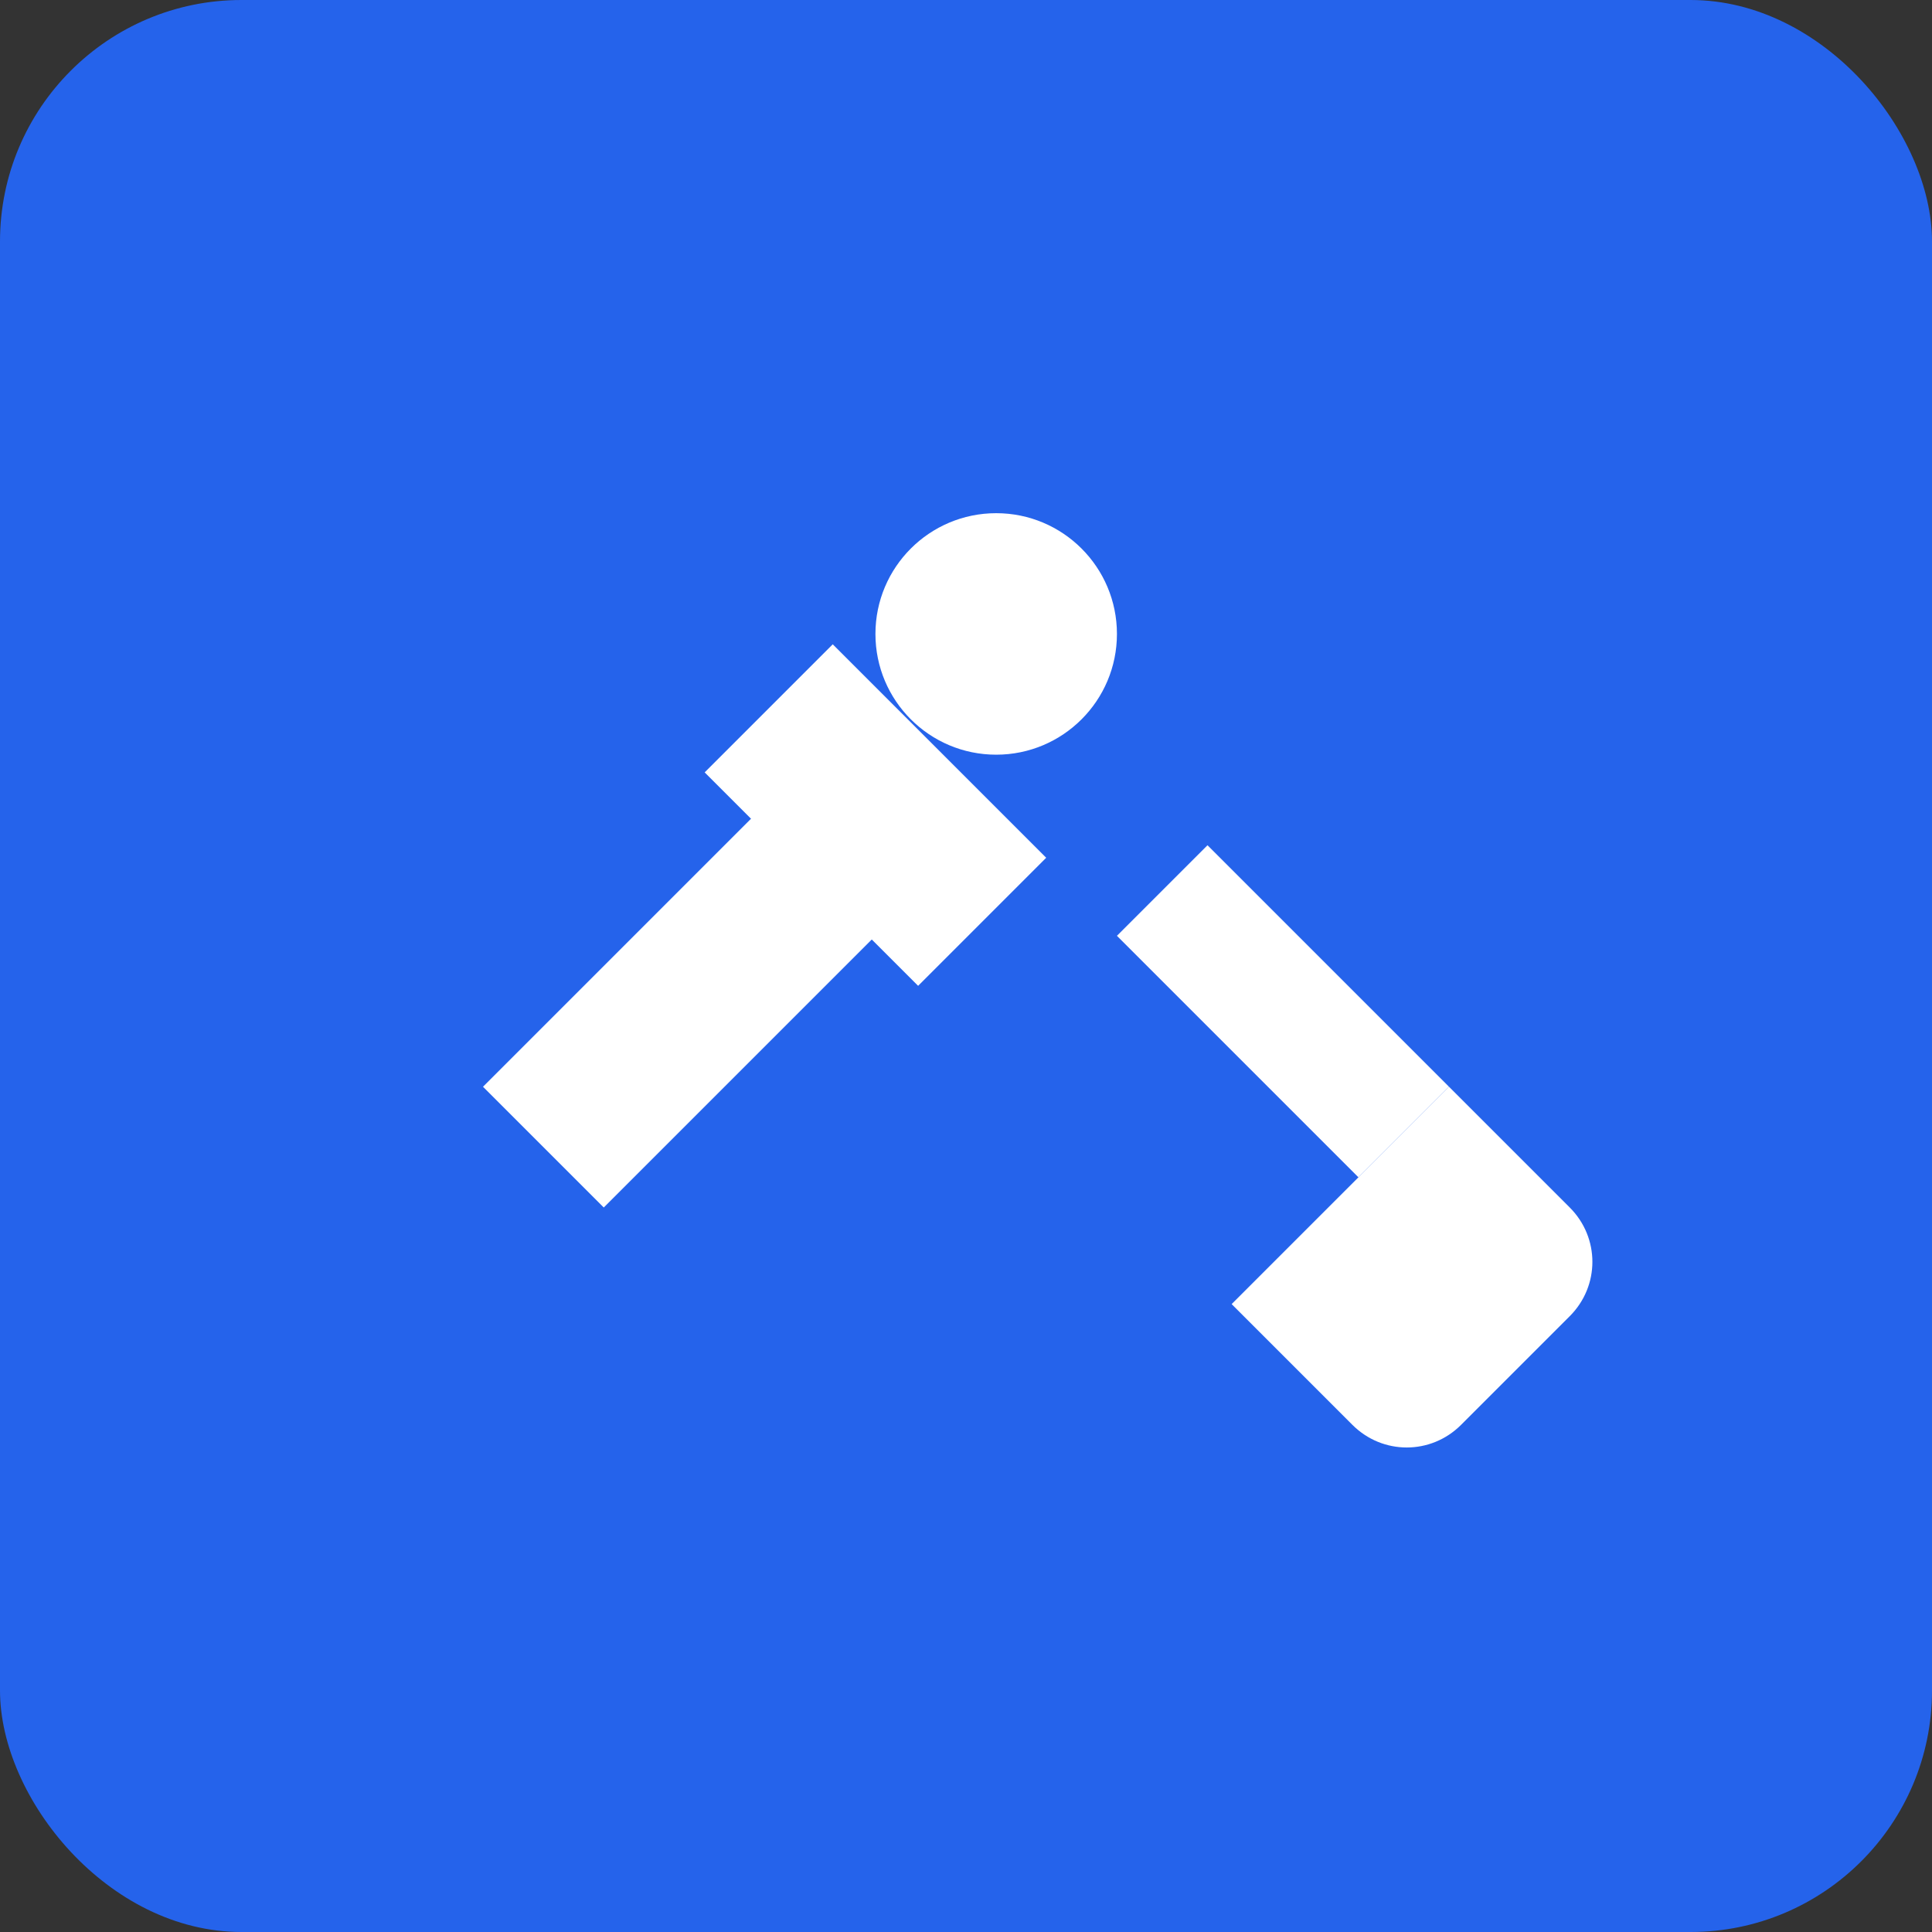
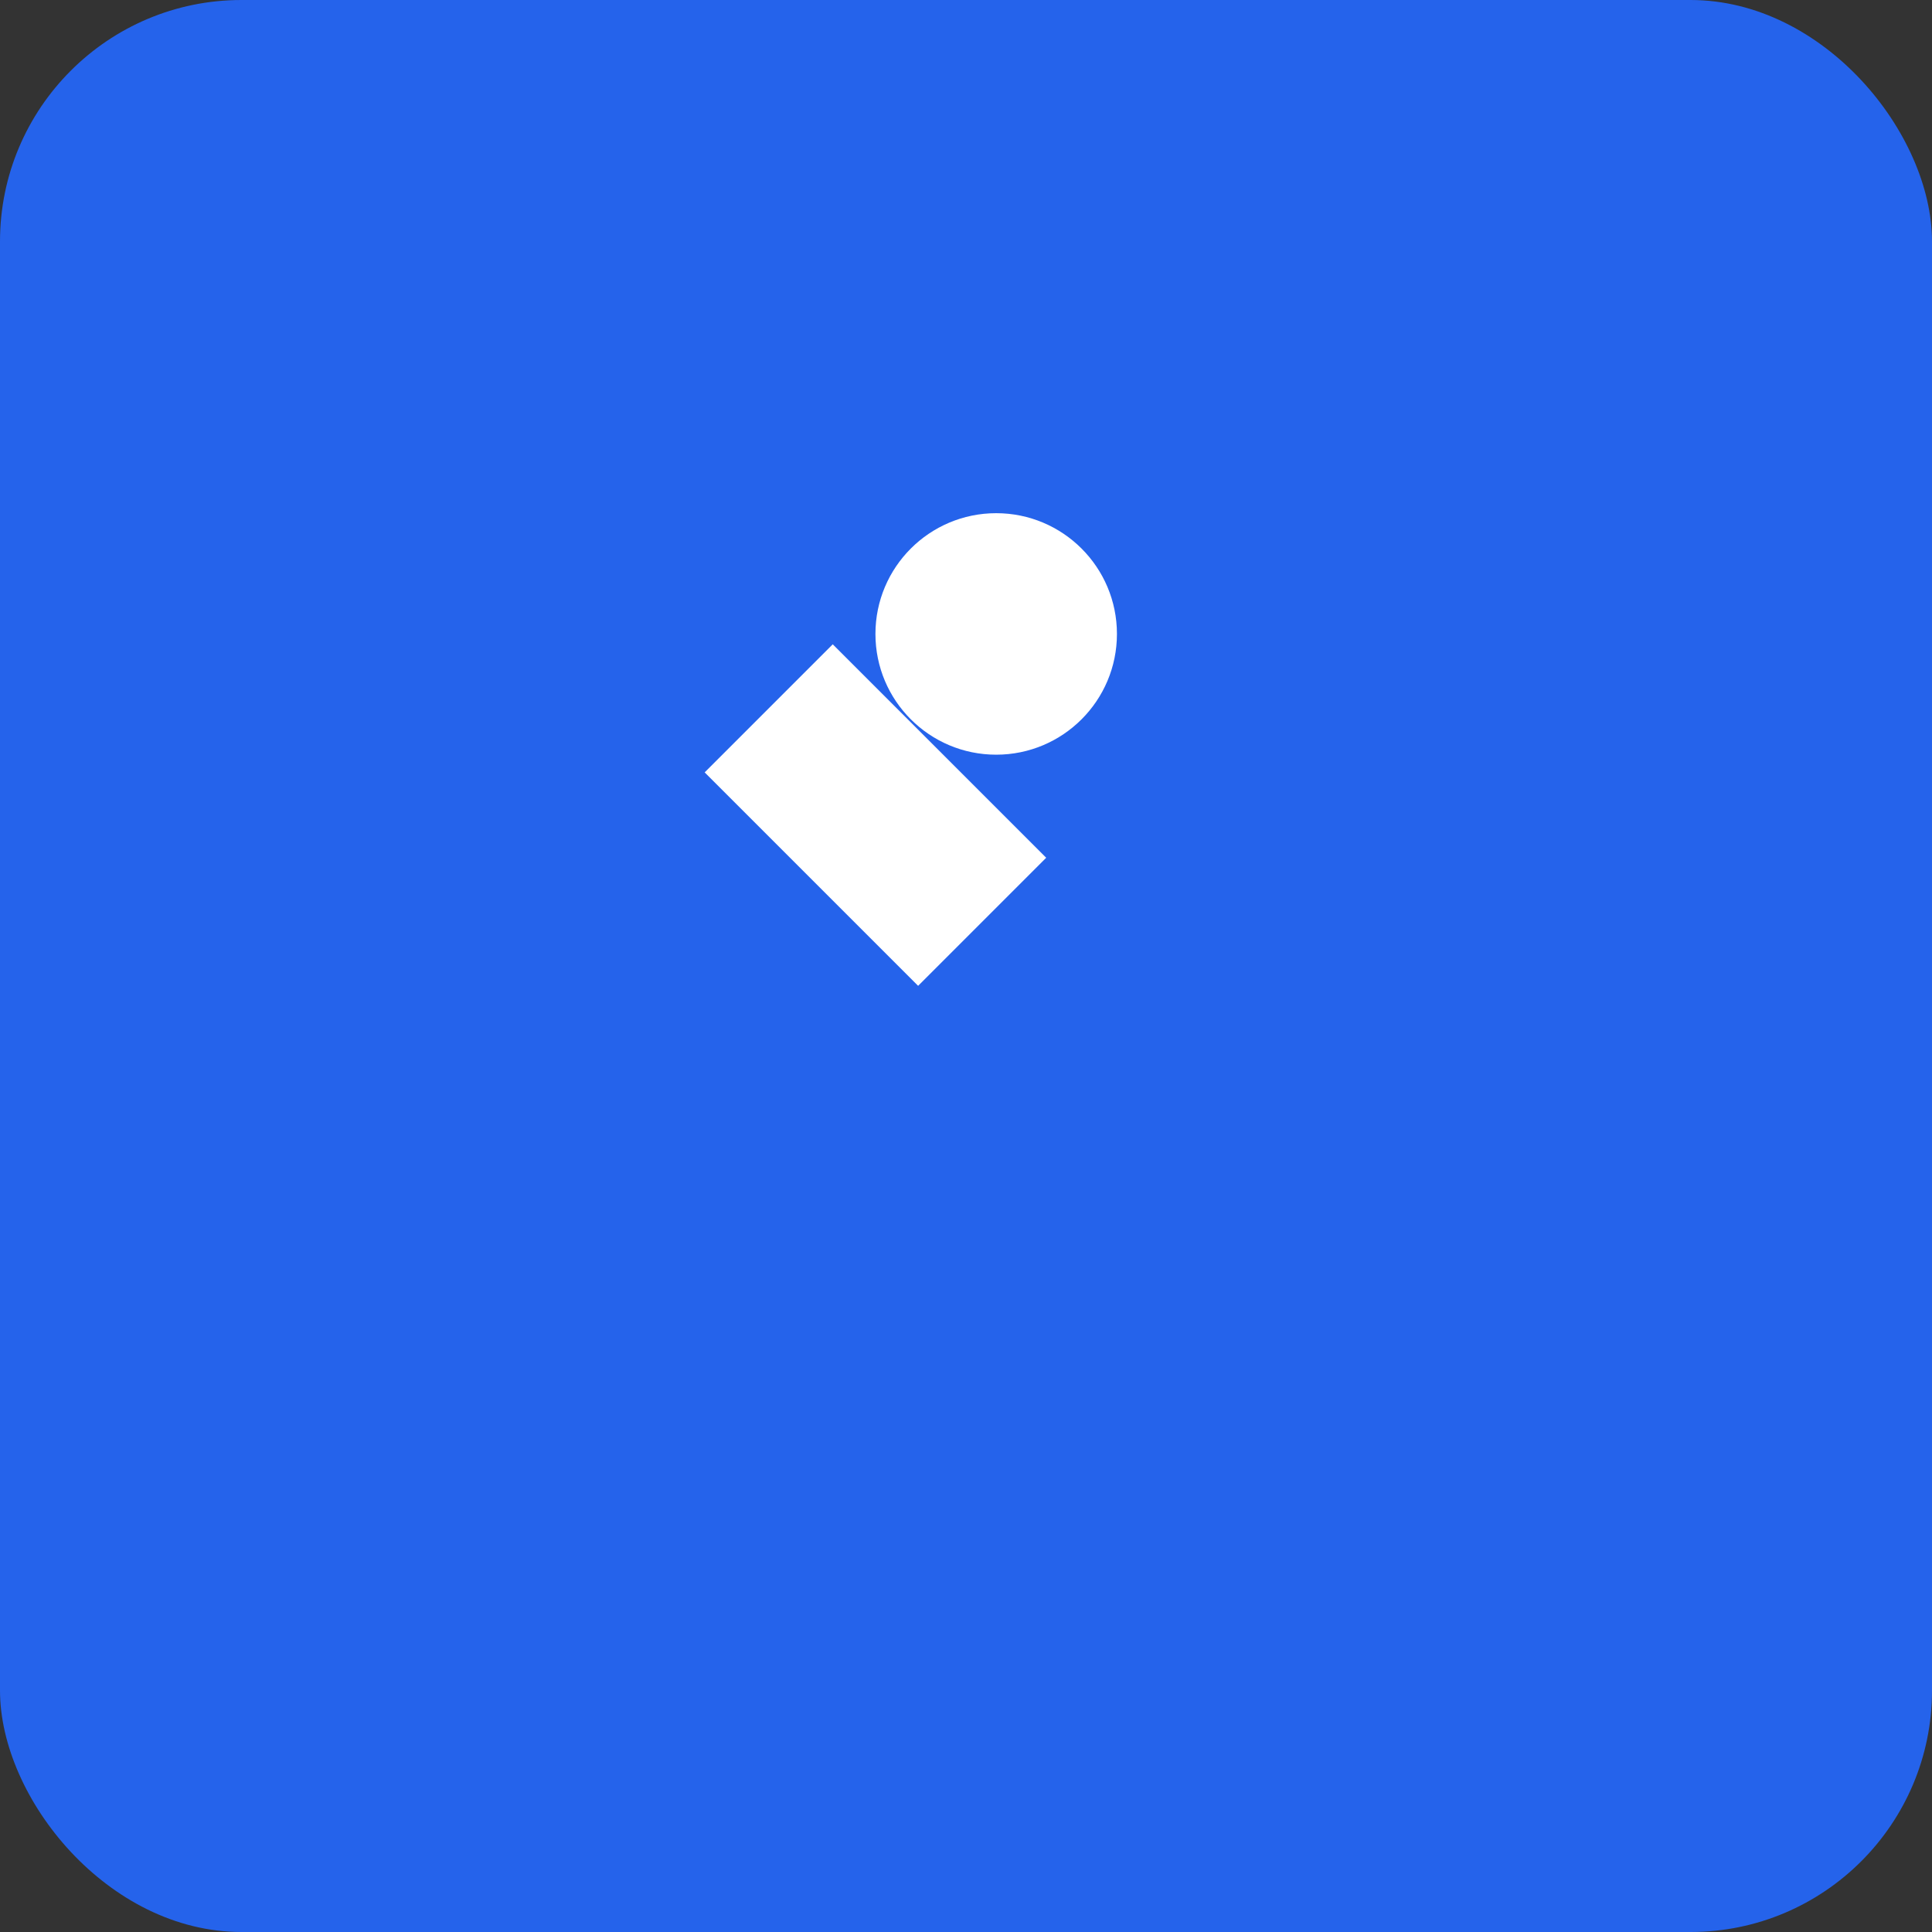
<svg xmlns="http://www.w3.org/2000/svg" viewBox="0 0 32 32">
  <rect x="0" y="0" width="32" height="32" fill="#333333" stroke="none" />
  <rect width="32" height="32" fill="#2563eb" rx="4" />
  <g fill="#fff">
-     <path d="M8 18l6-6 2 2-6 6z" />
    <rect x="13" y="11" width="3" height="5" transform="rotate(-45 14.5 13.5)" />
    <circle cx="16.5" cy="10.5" r="2" />
-     <path d="M20 14l4 4-1.5 1.5-4-4 1.5-1.5z" />
-     <path d="M24 18l2 2c.5.5.5 1.3 0 1.8l-1.8 1.8c-.5.5-1.3.5-1.8 0l-2-2" />
  </g>
</svg>